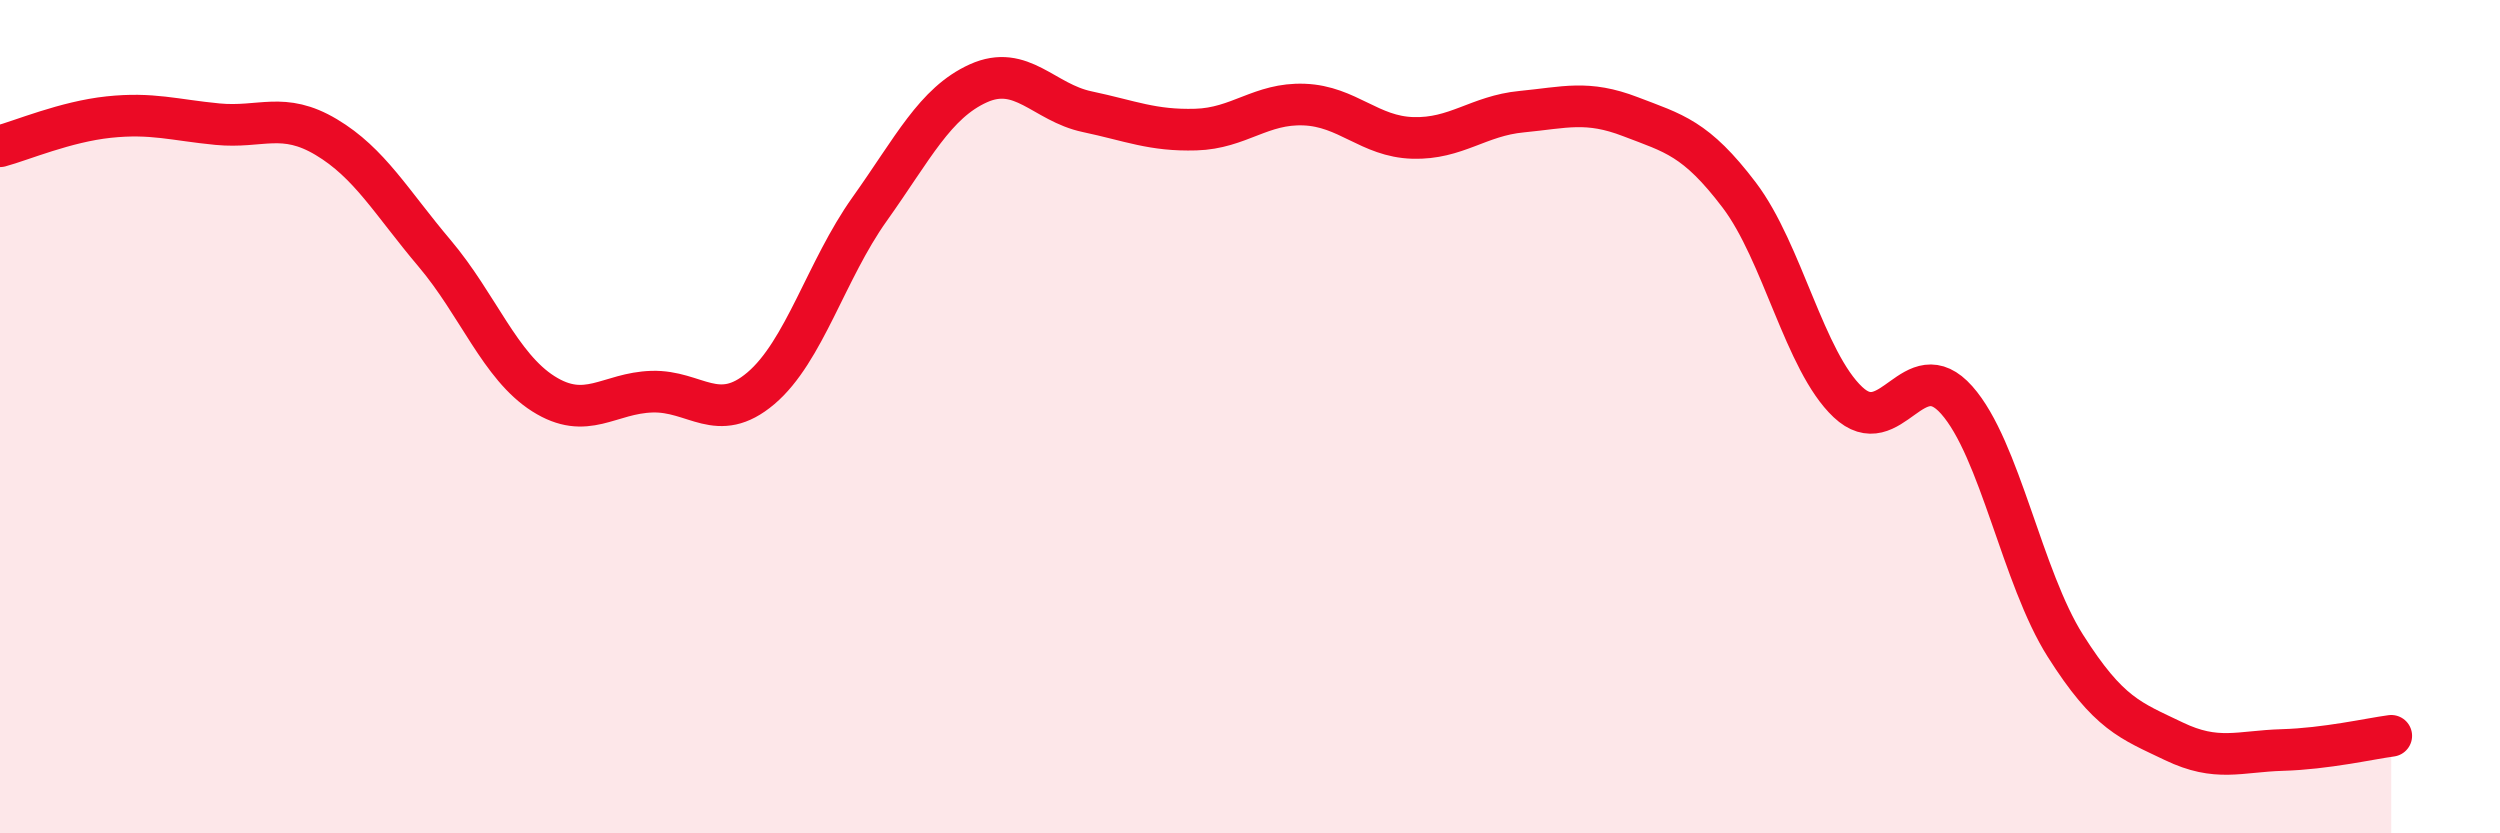
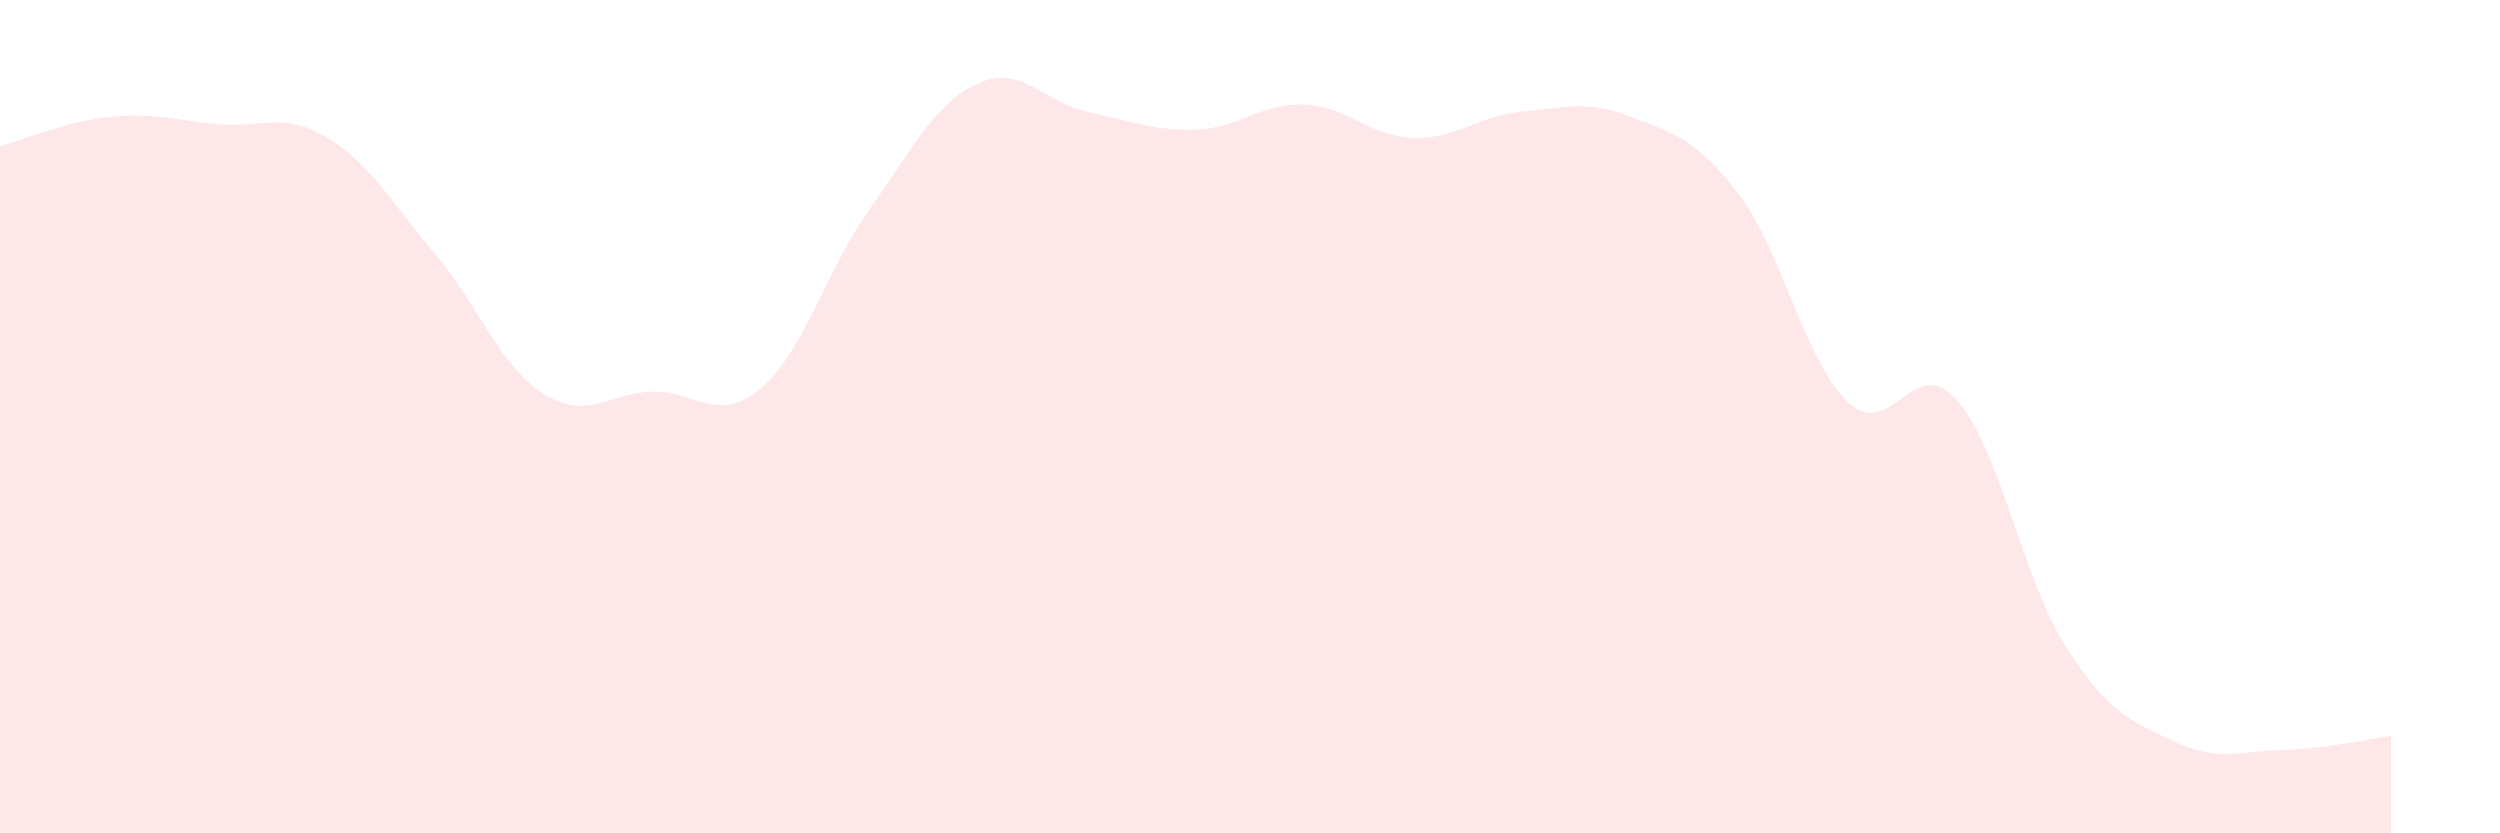
<svg xmlns="http://www.w3.org/2000/svg" width="60" height="20" viewBox="0 0 60 20">
  <path d="M 0,3.51 C 0.52,3.37 1.57,2.92 2.61,2.81 C 3.65,2.7 4.18,2.88 5.22,2.98 C 6.26,3.08 6.79,2.67 7.83,3.29 C 8.87,3.91 9.39,4.85 10.43,6.08 C 11.47,7.31 12,8.79 13.04,9.45 C 14.08,10.11 14.61,9.43 15.65,9.4 C 16.69,9.37 17.22,10.2 18.26,9.32 C 19.3,8.44 19.83,6.48 20.87,5.02 C 21.91,3.56 22.44,2.47 23.48,2 C 24.52,1.53 25.05,2.46 26.09,2.68 C 27.13,2.9 27.66,3.14 28.7,3.11 C 29.74,3.08 30.26,2.47 31.3,2.51 C 32.34,2.55 32.87,3.28 33.91,3.31 C 34.95,3.34 35.48,2.78 36.52,2.68 C 37.56,2.58 38.09,2.4 39.13,2.8 C 40.17,3.2 40.7,3.31 41.74,4.68 C 42.78,6.05 43.31,8.67 44.35,9.65 C 45.39,10.63 45.92,8.43 46.96,9.6 C 48,10.77 48.53,13.86 49.57,15.5 C 50.61,17.14 51.13,17.29 52.17,17.79 C 53.21,18.29 53.74,18.03 54.78,18 C 55.82,17.97 56.87,17.73 57.39,17.66L57.39 20L0 20Z" fill="#EB0A25" opacity="0.1" stroke-linecap="round" stroke-linejoin="round" />
-   <path d="M 0,3.51 C 0.52,3.37 1.57,2.92 2.61,2.81 C 3.65,2.7 4.18,2.88 5.22,2.98 C 6.26,3.08 6.79,2.67 7.83,3.29 C 8.87,3.91 9.39,4.85 10.43,6.08 C 11.47,7.31 12,8.79 13.04,9.45 C 14.08,10.11 14.61,9.43 15.65,9.4 C 16.69,9.37 17.22,10.2 18.26,9.32 C 19.3,8.44 19.83,6.48 20.87,5.02 C 21.91,3.56 22.44,2.47 23.48,2 C 24.52,1.53 25.05,2.46 26.09,2.68 C 27.13,2.9 27.66,3.14 28.7,3.11 C 29.74,3.08 30.26,2.47 31.3,2.51 C 32.34,2.55 32.87,3.28 33.91,3.31 C 34.95,3.34 35.48,2.78 36.52,2.68 C 37.56,2.58 38.09,2.4 39.13,2.8 C 40.17,3.2 40.7,3.31 41.74,4.68 C 42.78,6.05 43.31,8.67 44.35,9.65 C 45.39,10.63 45.92,8.43 46.96,9.6 C 48,10.77 48.53,13.86 49.57,15.5 C 50.61,17.14 51.13,17.29 52.17,17.79 C 53.21,18.29 53.74,18.03 54.78,18 C 55.82,17.97 56.87,17.73 57.39,17.66" stroke="#EB0A25" stroke-width="1" fill="none" stroke-linecap="round" stroke-linejoin="round" />
</svg>